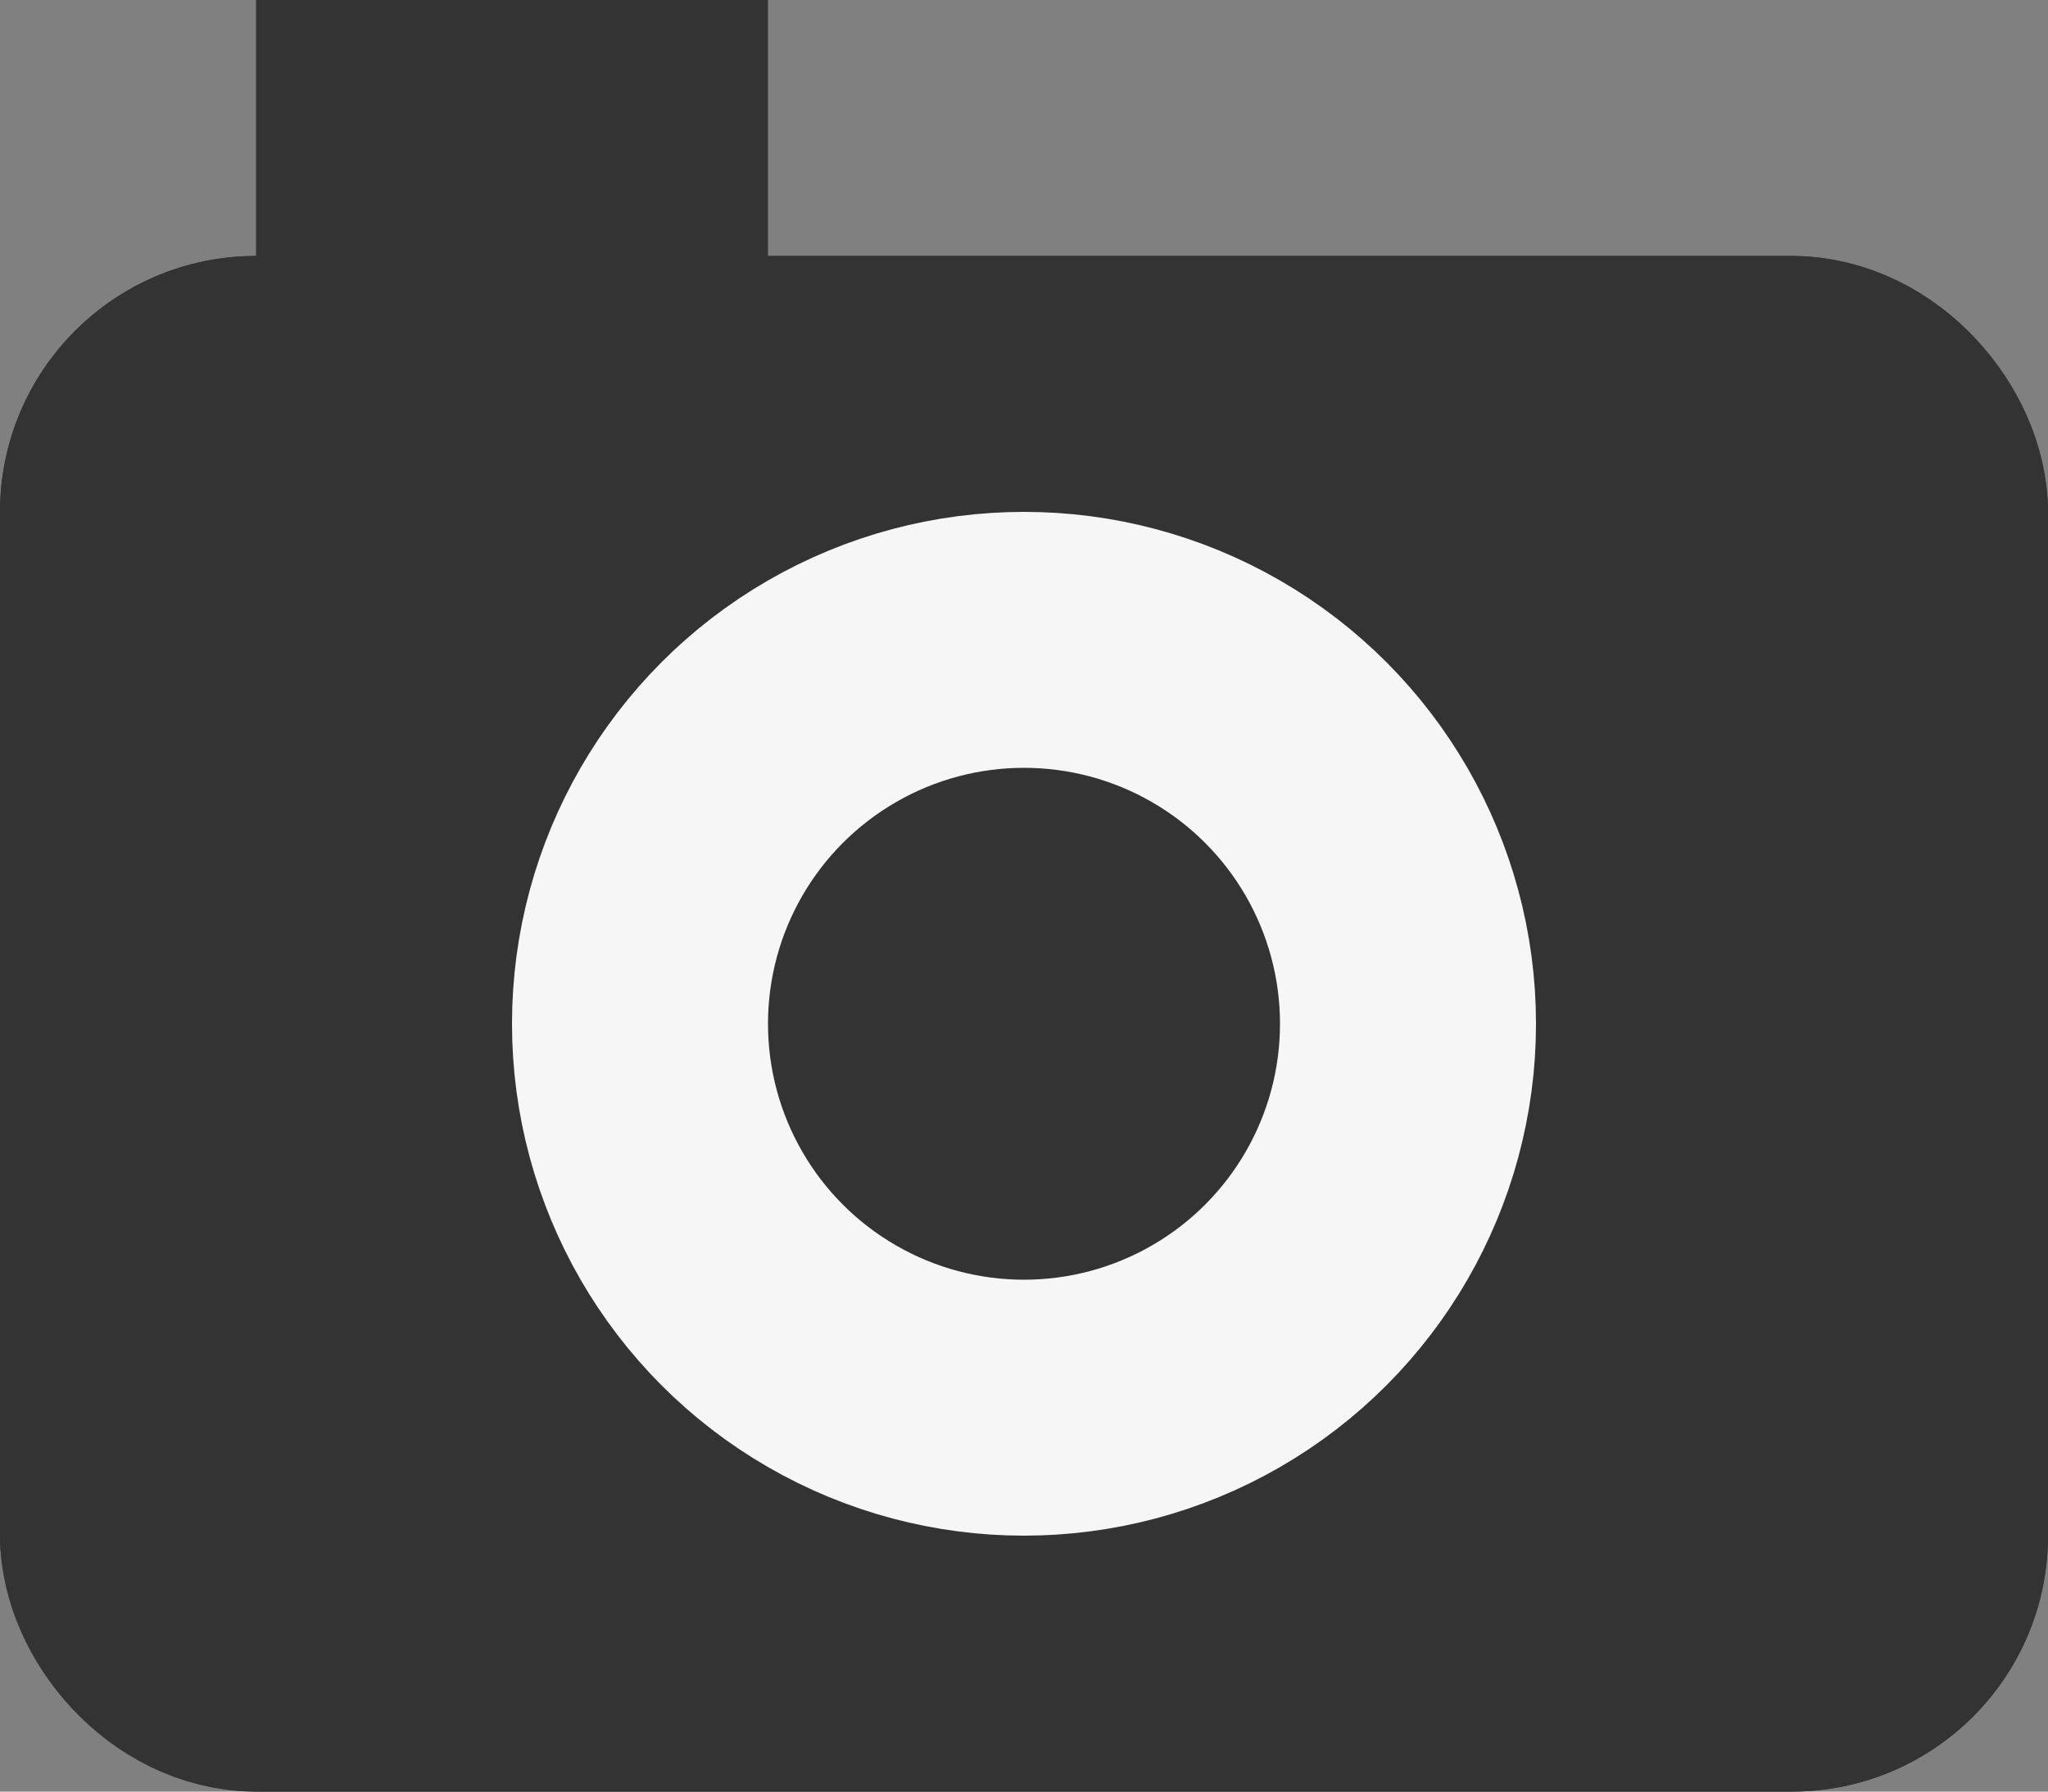
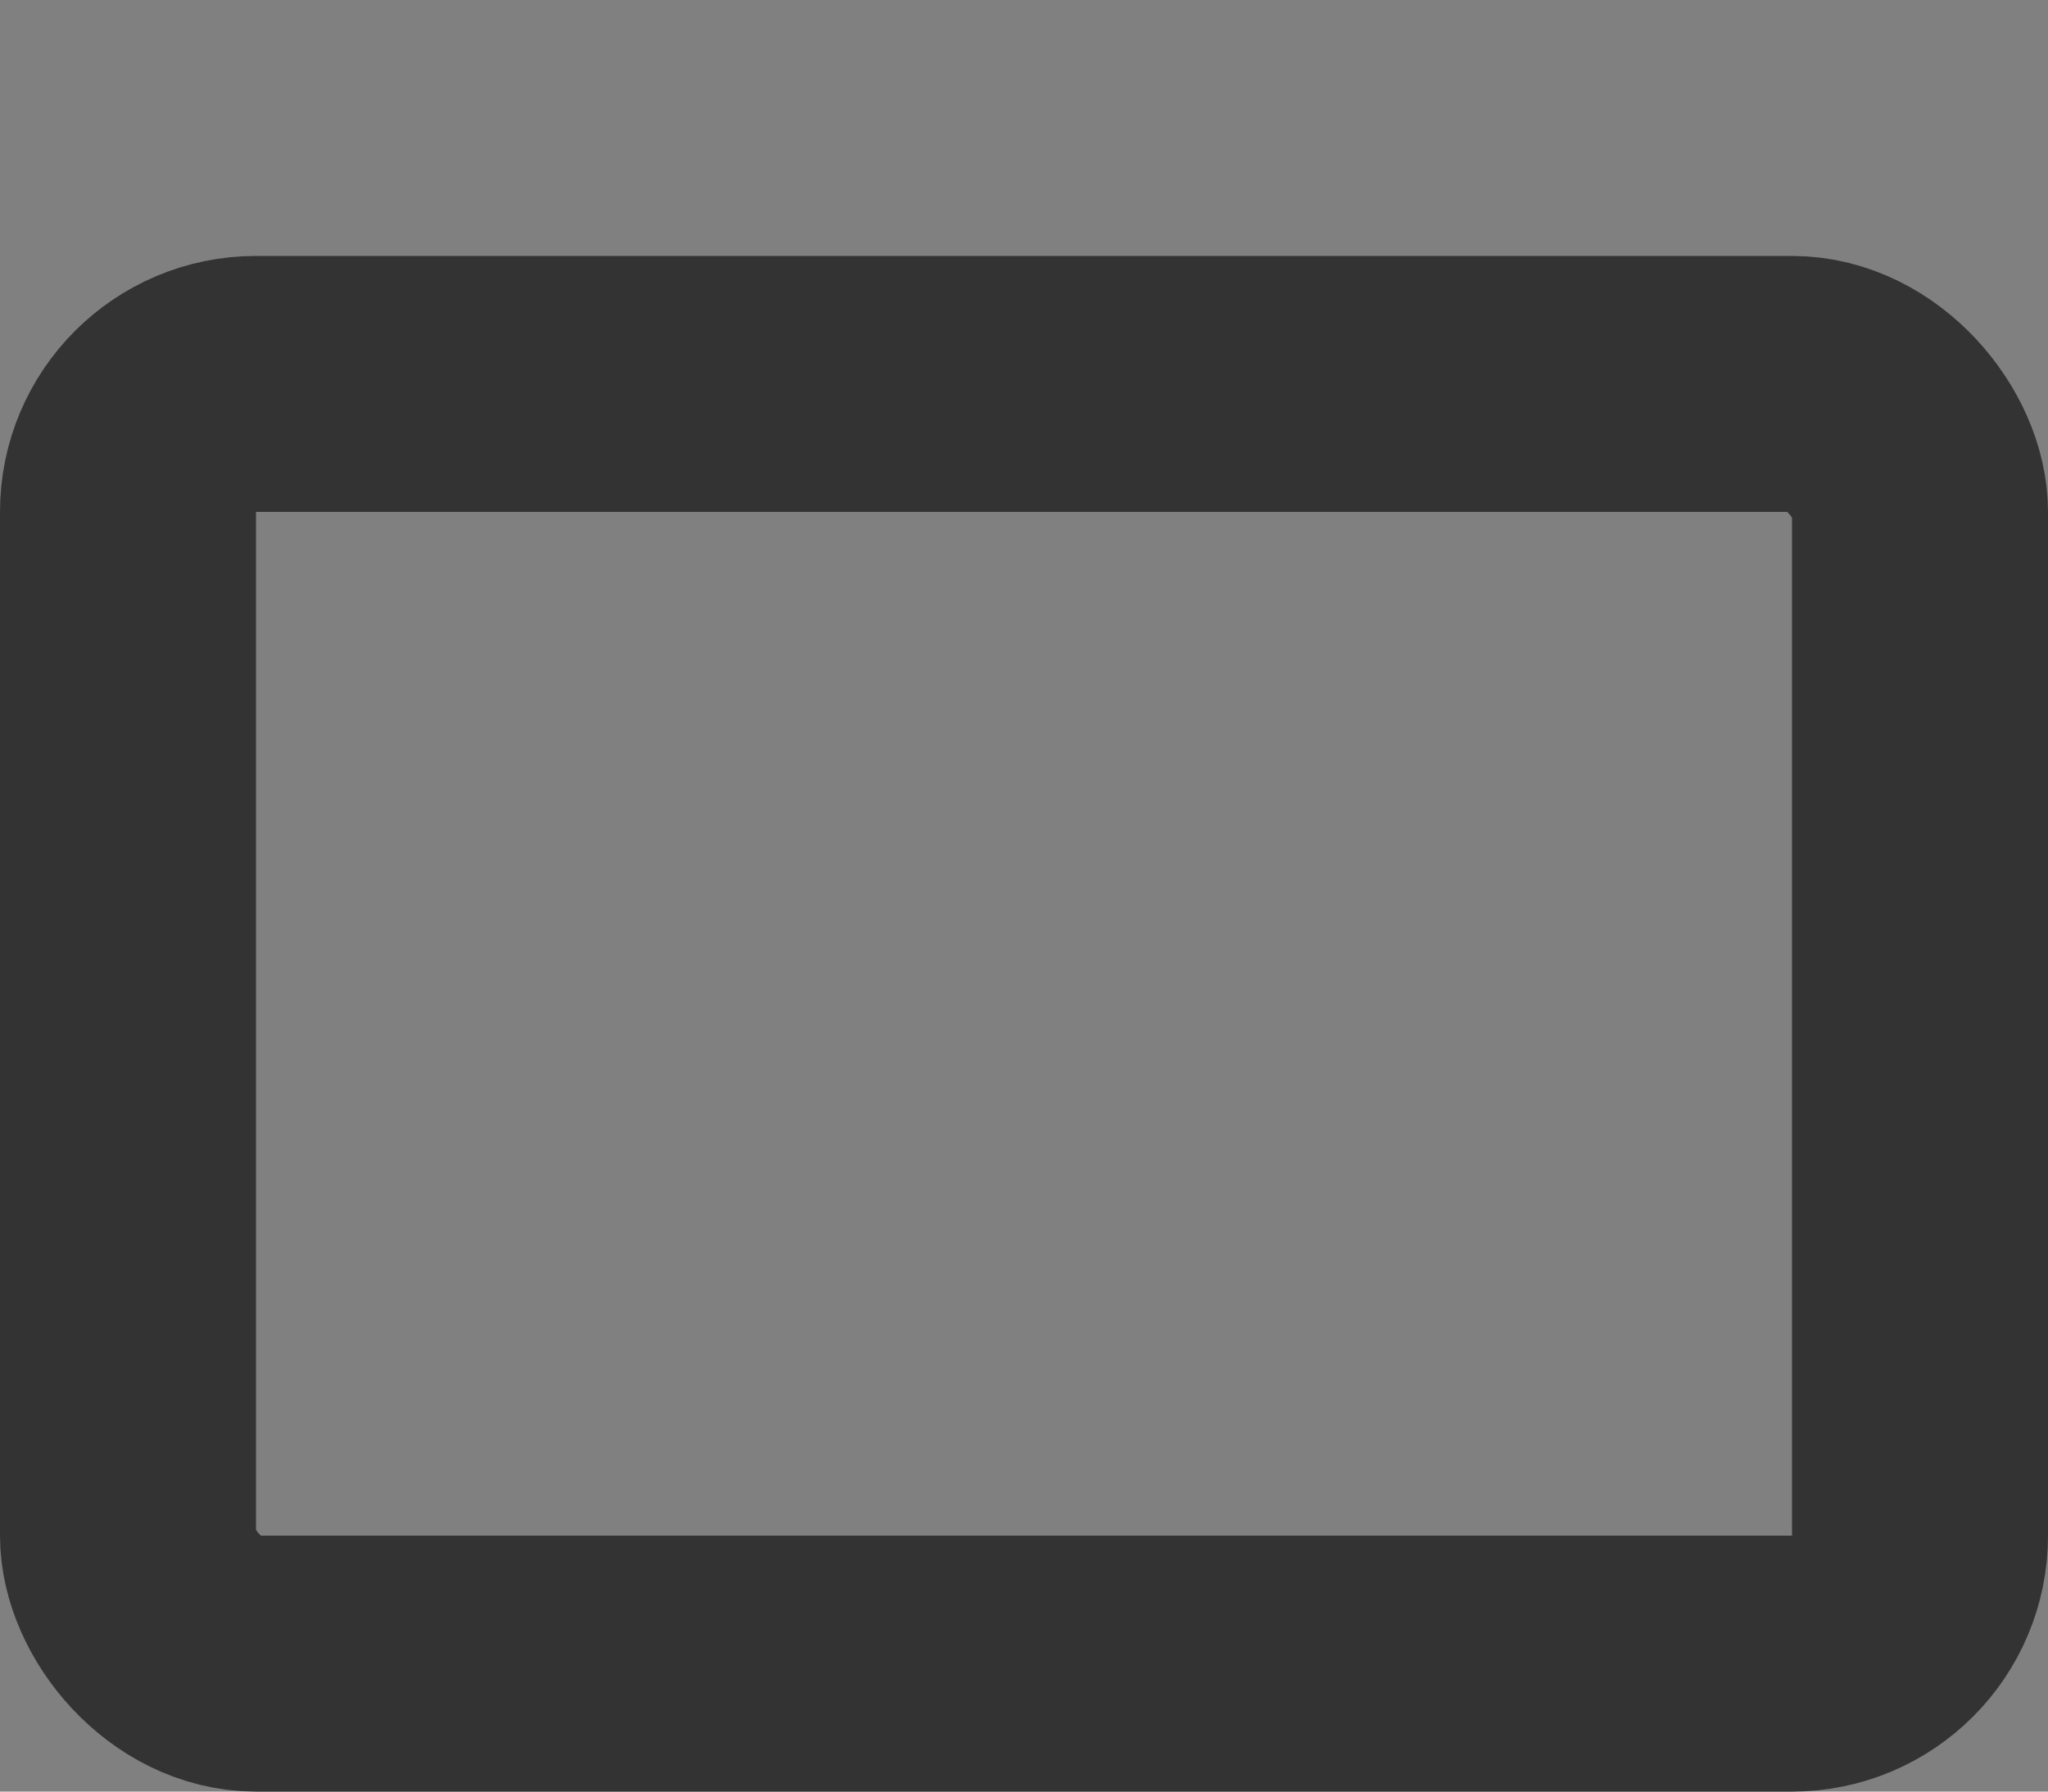
<svg xmlns="http://www.w3.org/2000/svg" width="16" height="14" viewBox="0 0 16 14">
  <rect x="0" y="0" width="16" height="14" fill="#808080" stroke="none" />
  <g id="icon-camera" transform="translate(4019 -1018)">
    <g id="長方形_12171" data-name="長方形 12171" transform="translate(-4019 1020)" fill="#333" stroke="#333" stroke-linejoin="round" stroke-width="2">
-       <rect width="16" height="12" rx="2" stroke="none" />
      <rect x="1" y="1" width="14" height="10" rx="1" fill="none" />
    </g>
    <g id="楕円形_350" data-name="楕円形 350" transform="translate(-4015 1022)" fill="none" stroke="#f6f6f6" stroke-width="2">
      <circle cx="4" cy="4" r="4" stroke="none" />
-       <circle cx="4" cy="4" r="3" fill="none" />
    </g>
-     <rect id="長方形_14871" data-name="長方形 14871" width="4" height="3" transform="translate(-4017 1018)" fill="#333" />
  </g>
</svg>